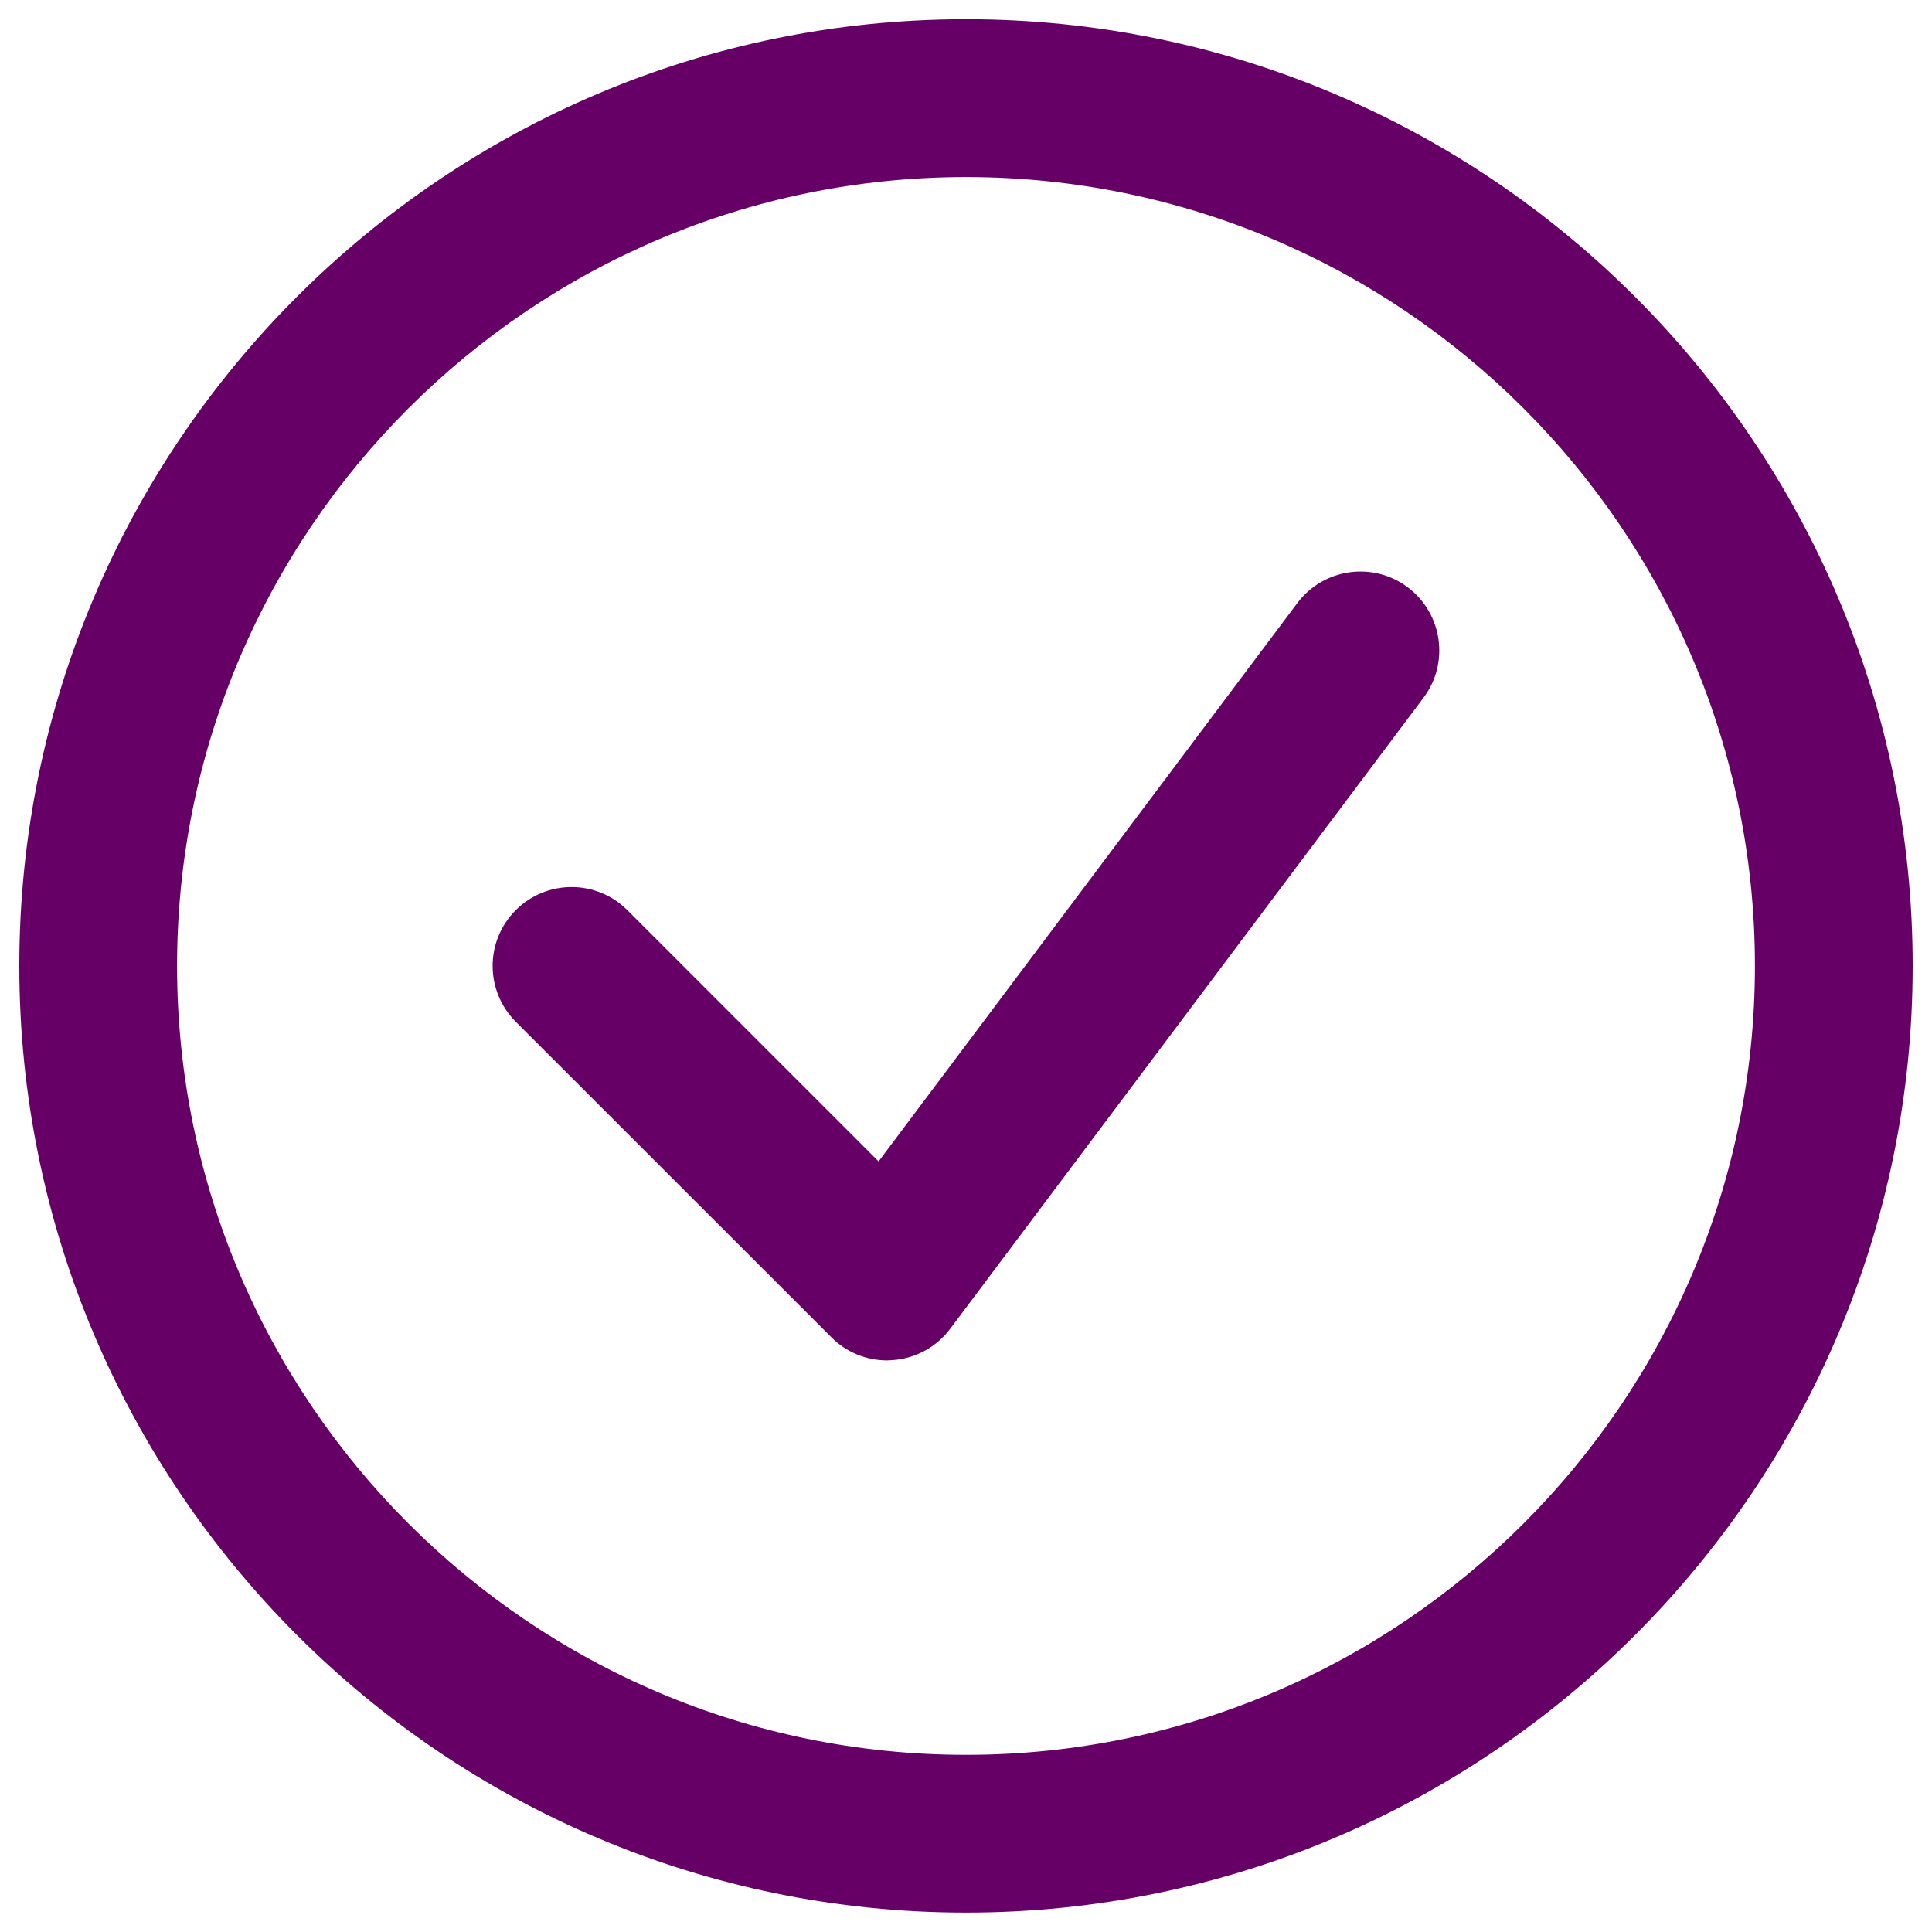
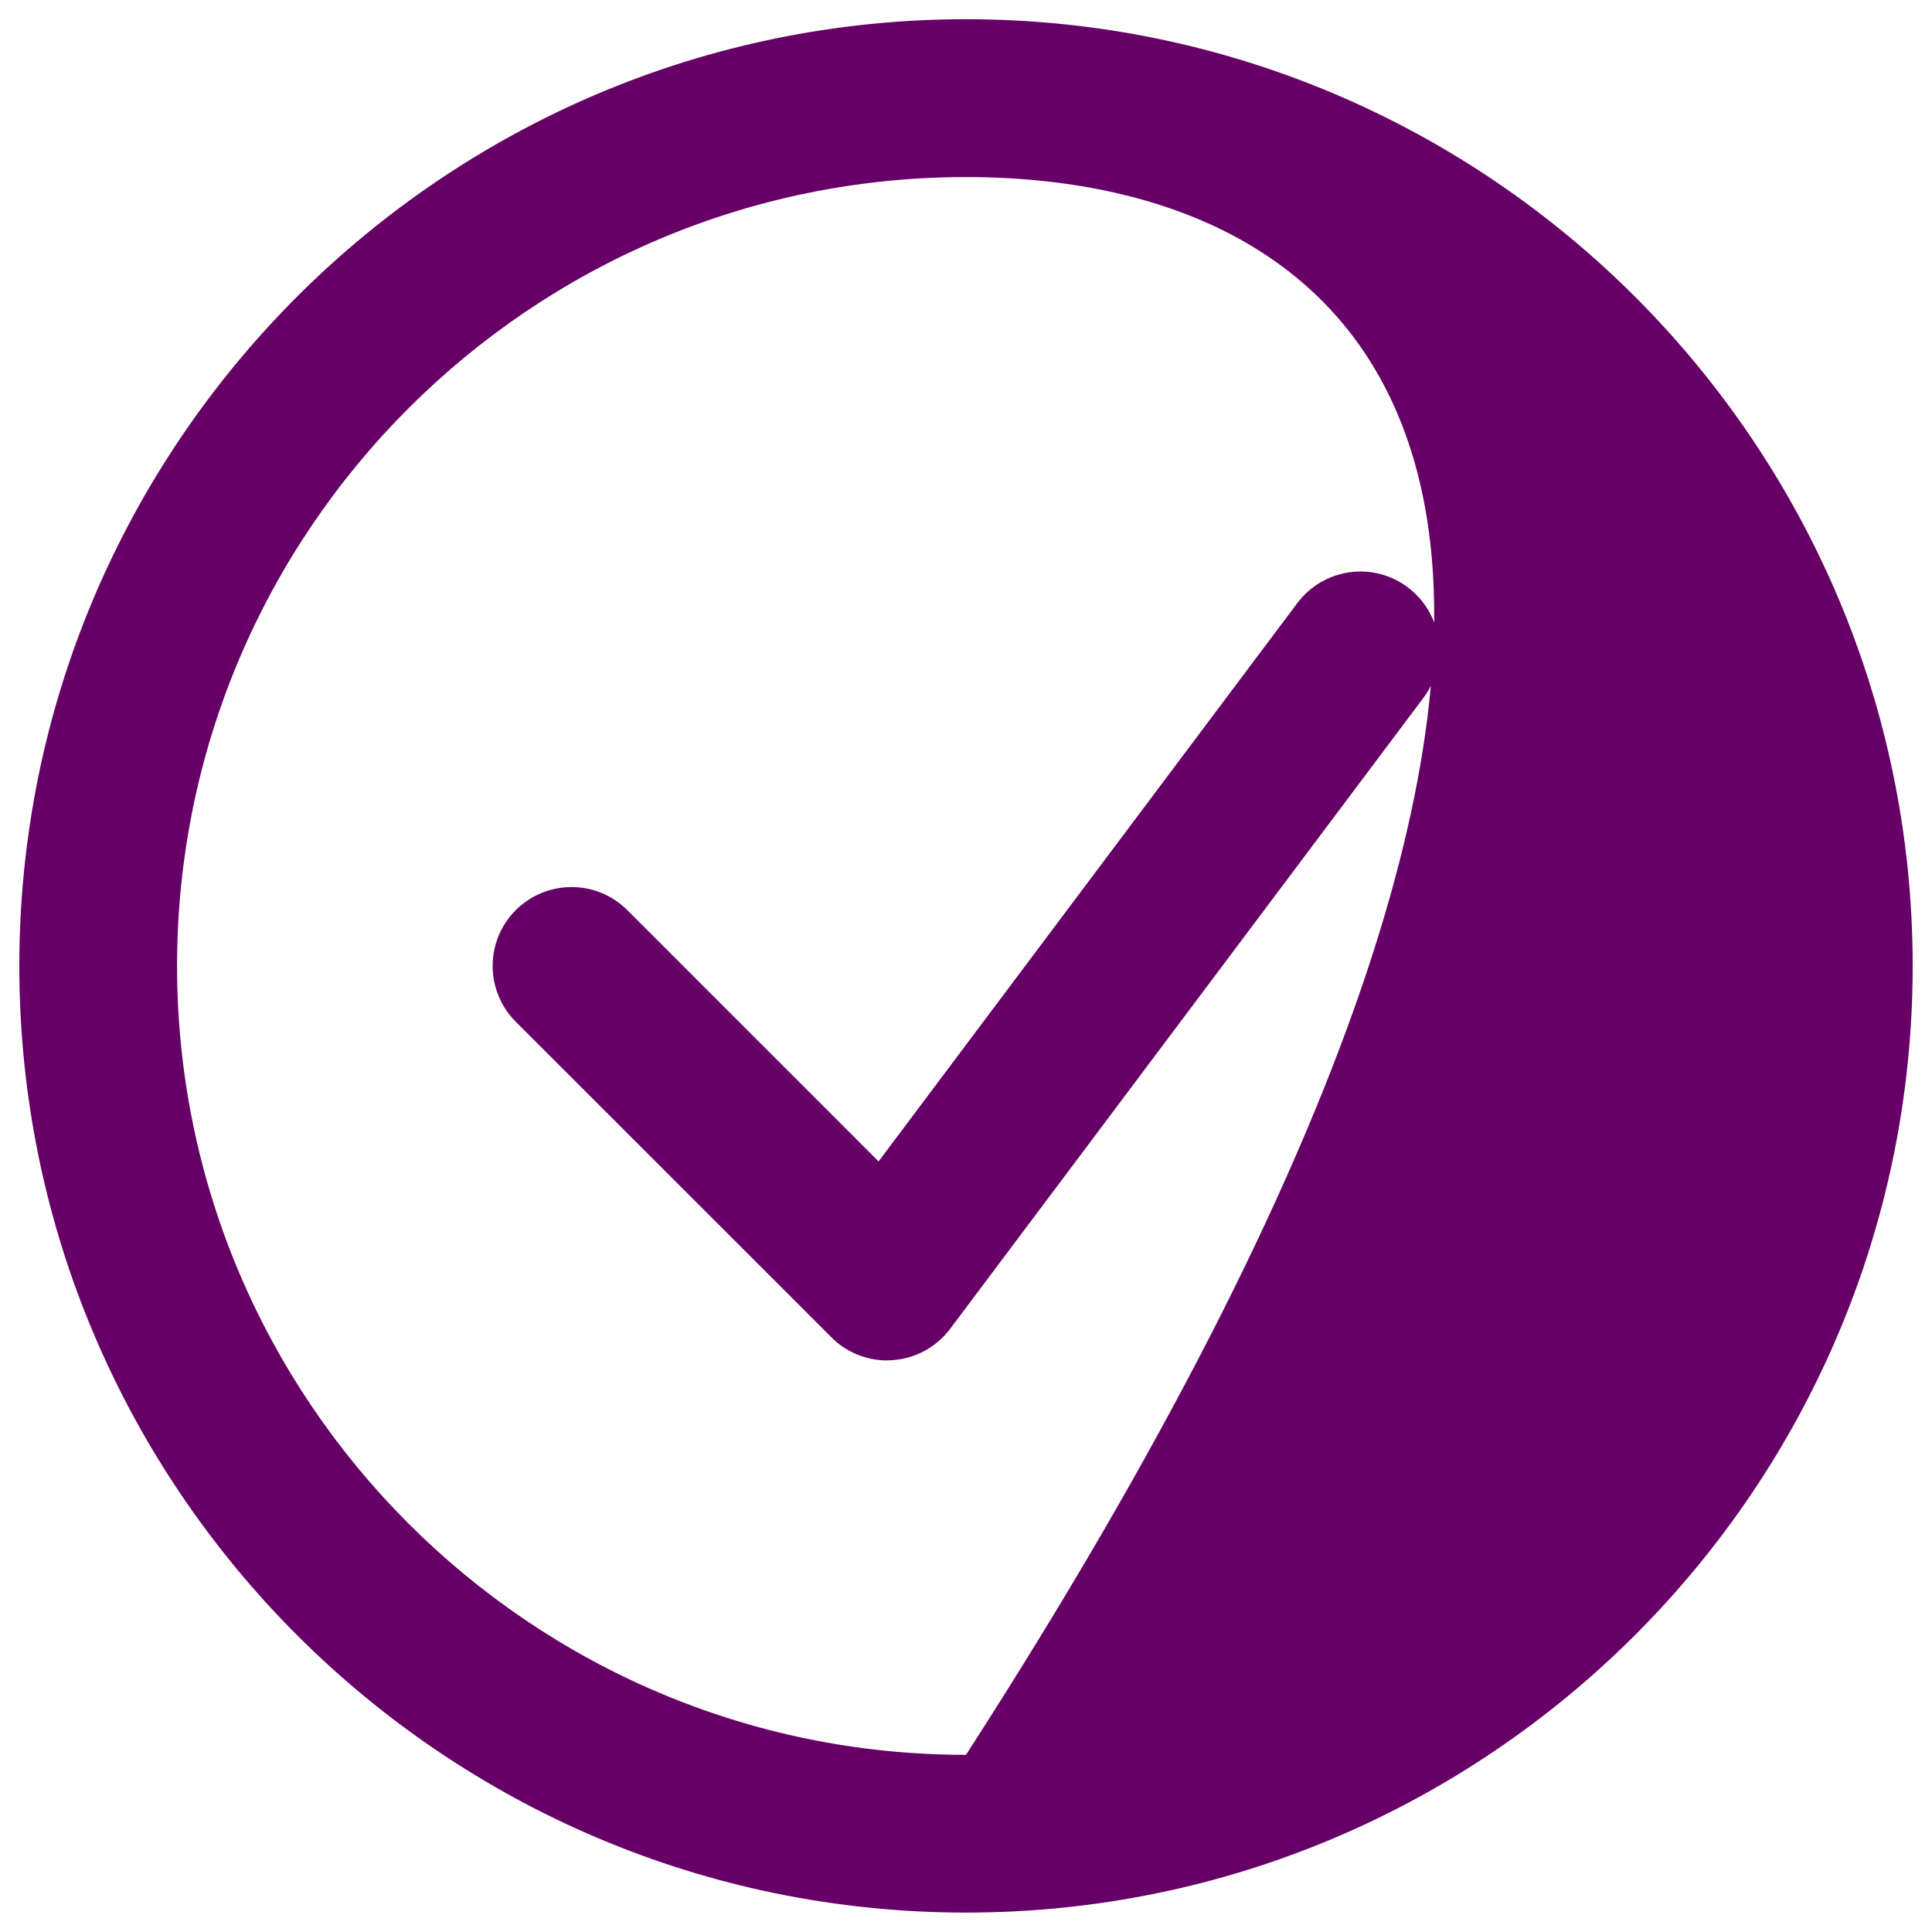
<svg xmlns="http://www.w3.org/2000/svg" width="20" height="20" viewBox="0 0 20 20" fill="none">
-   <path d="M10 19.799C4.596 19.799 0.2 15.403 0.2 9.999C0.2 4.595 4.596 0.199 10 0.199C15.404 0.199 19.8 4.595 19.8 9.999C19.8 15.403 15.404 19.799 10 19.799ZM10 1.833C5.497 1.833 1.833 5.496 1.833 9.999C1.833 14.502 5.497 18.166 10 18.166C14.503 18.166 18.167 14.502 18.167 9.999C18.167 5.496 14.503 1.833 10 1.833ZM9.183 14.083C8.968 14.083 8.759 13.998 8.606 13.843L5.339 10.577C5.02 10.257 5.02 9.741 5.339 9.422C5.659 9.103 6.175 9.103 6.494 9.422L9.095 12.023L13.43 6.243C13.7 5.883 14.212 5.809 14.572 6.079C14.933 6.35 15.007 6.862 14.736 7.223L9.836 13.756C9.694 13.945 9.476 14.064 9.24 14.08L9.183 14.083Z" fill="#660066" />
+   <path d="M10 19.799C4.596 19.799 0.2 15.403 0.2 9.999C0.2 4.595 4.596 0.199 10 0.199C15.404 0.199 19.8 4.595 19.8 9.999C19.8 15.403 15.404 19.799 10 19.799ZM10 1.833C5.497 1.833 1.833 5.496 1.833 9.999C1.833 14.502 5.497 18.166 10 18.166C18.167 5.496 14.503 1.833 10 1.833ZM9.183 14.083C8.968 14.083 8.759 13.998 8.606 13.843L5.339 10.577C5.02 10.257 5.02 9.741 5.339 9.422C5.659 9.103 6.175 9.103 6.494 9.422L9.095 12.023L13.43 6.243C13.7 5.883 14.212 5.809 14.572 6.079C14.933 6.35 15.007 6.862 14.736 7.223L9.836 13.756C9.694 13.945 9.476 14.064 9.24 14.08L9.183 14.083Z" fill="#660066" />
</svg>